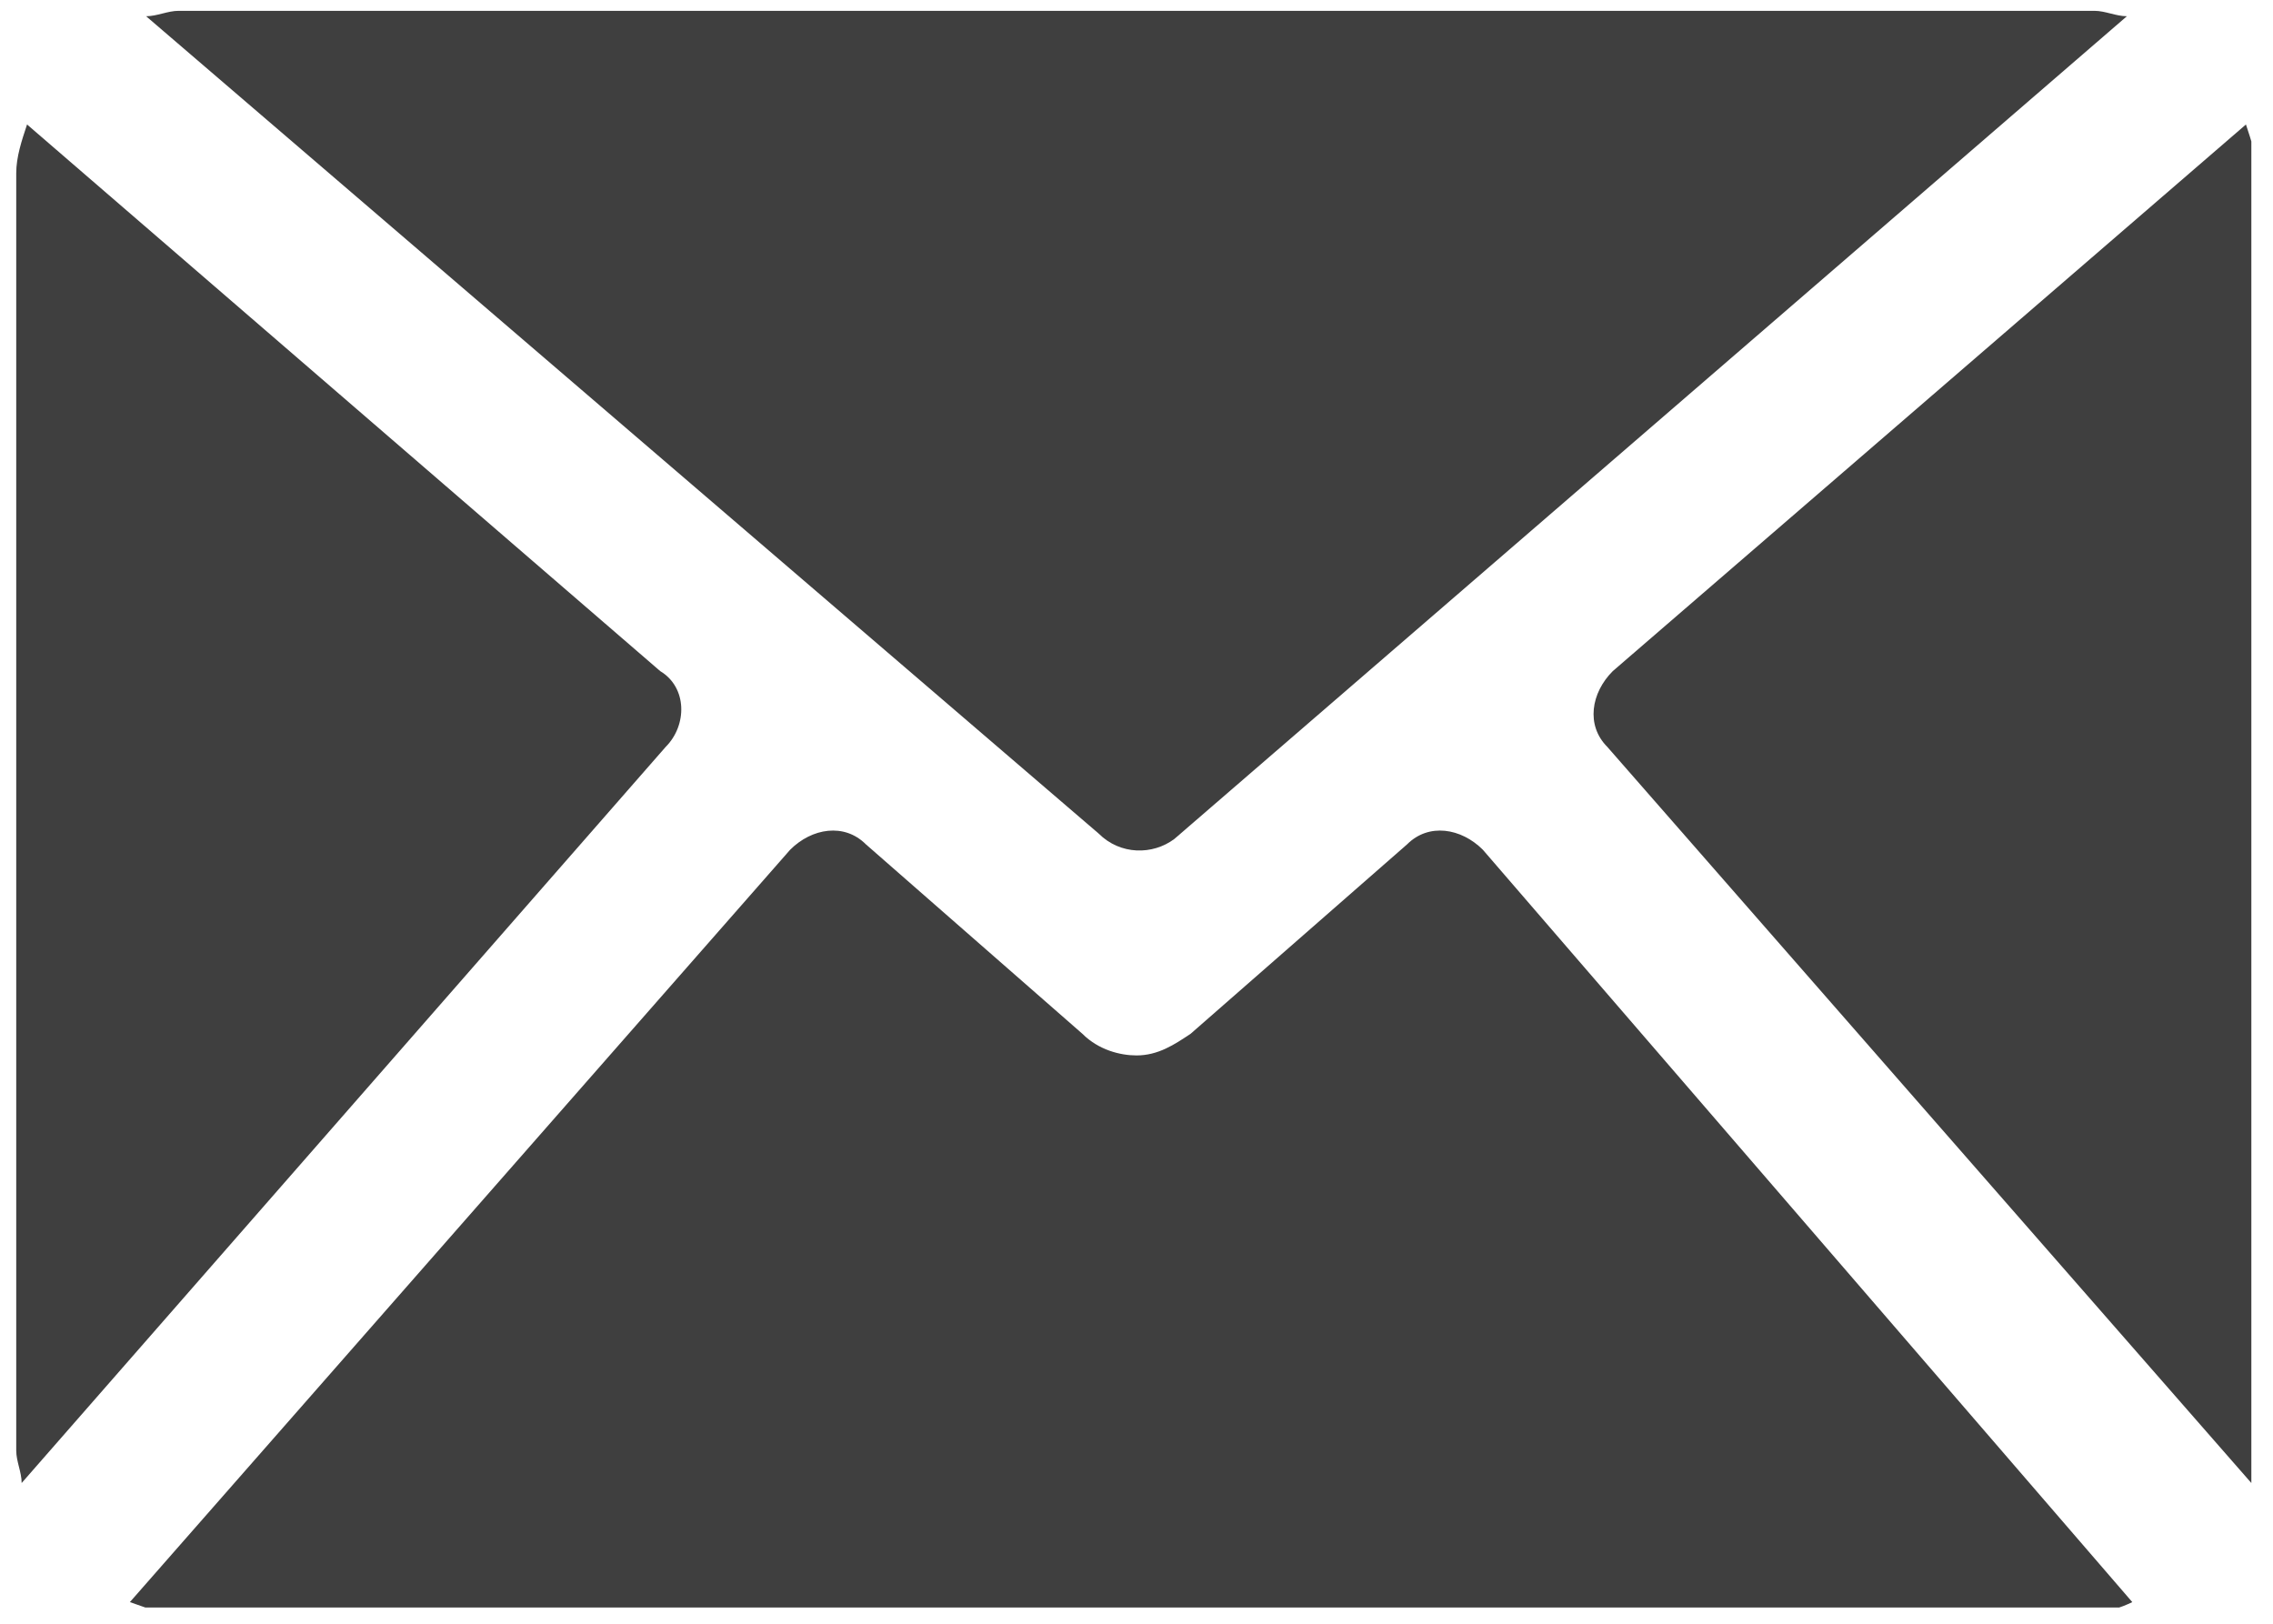
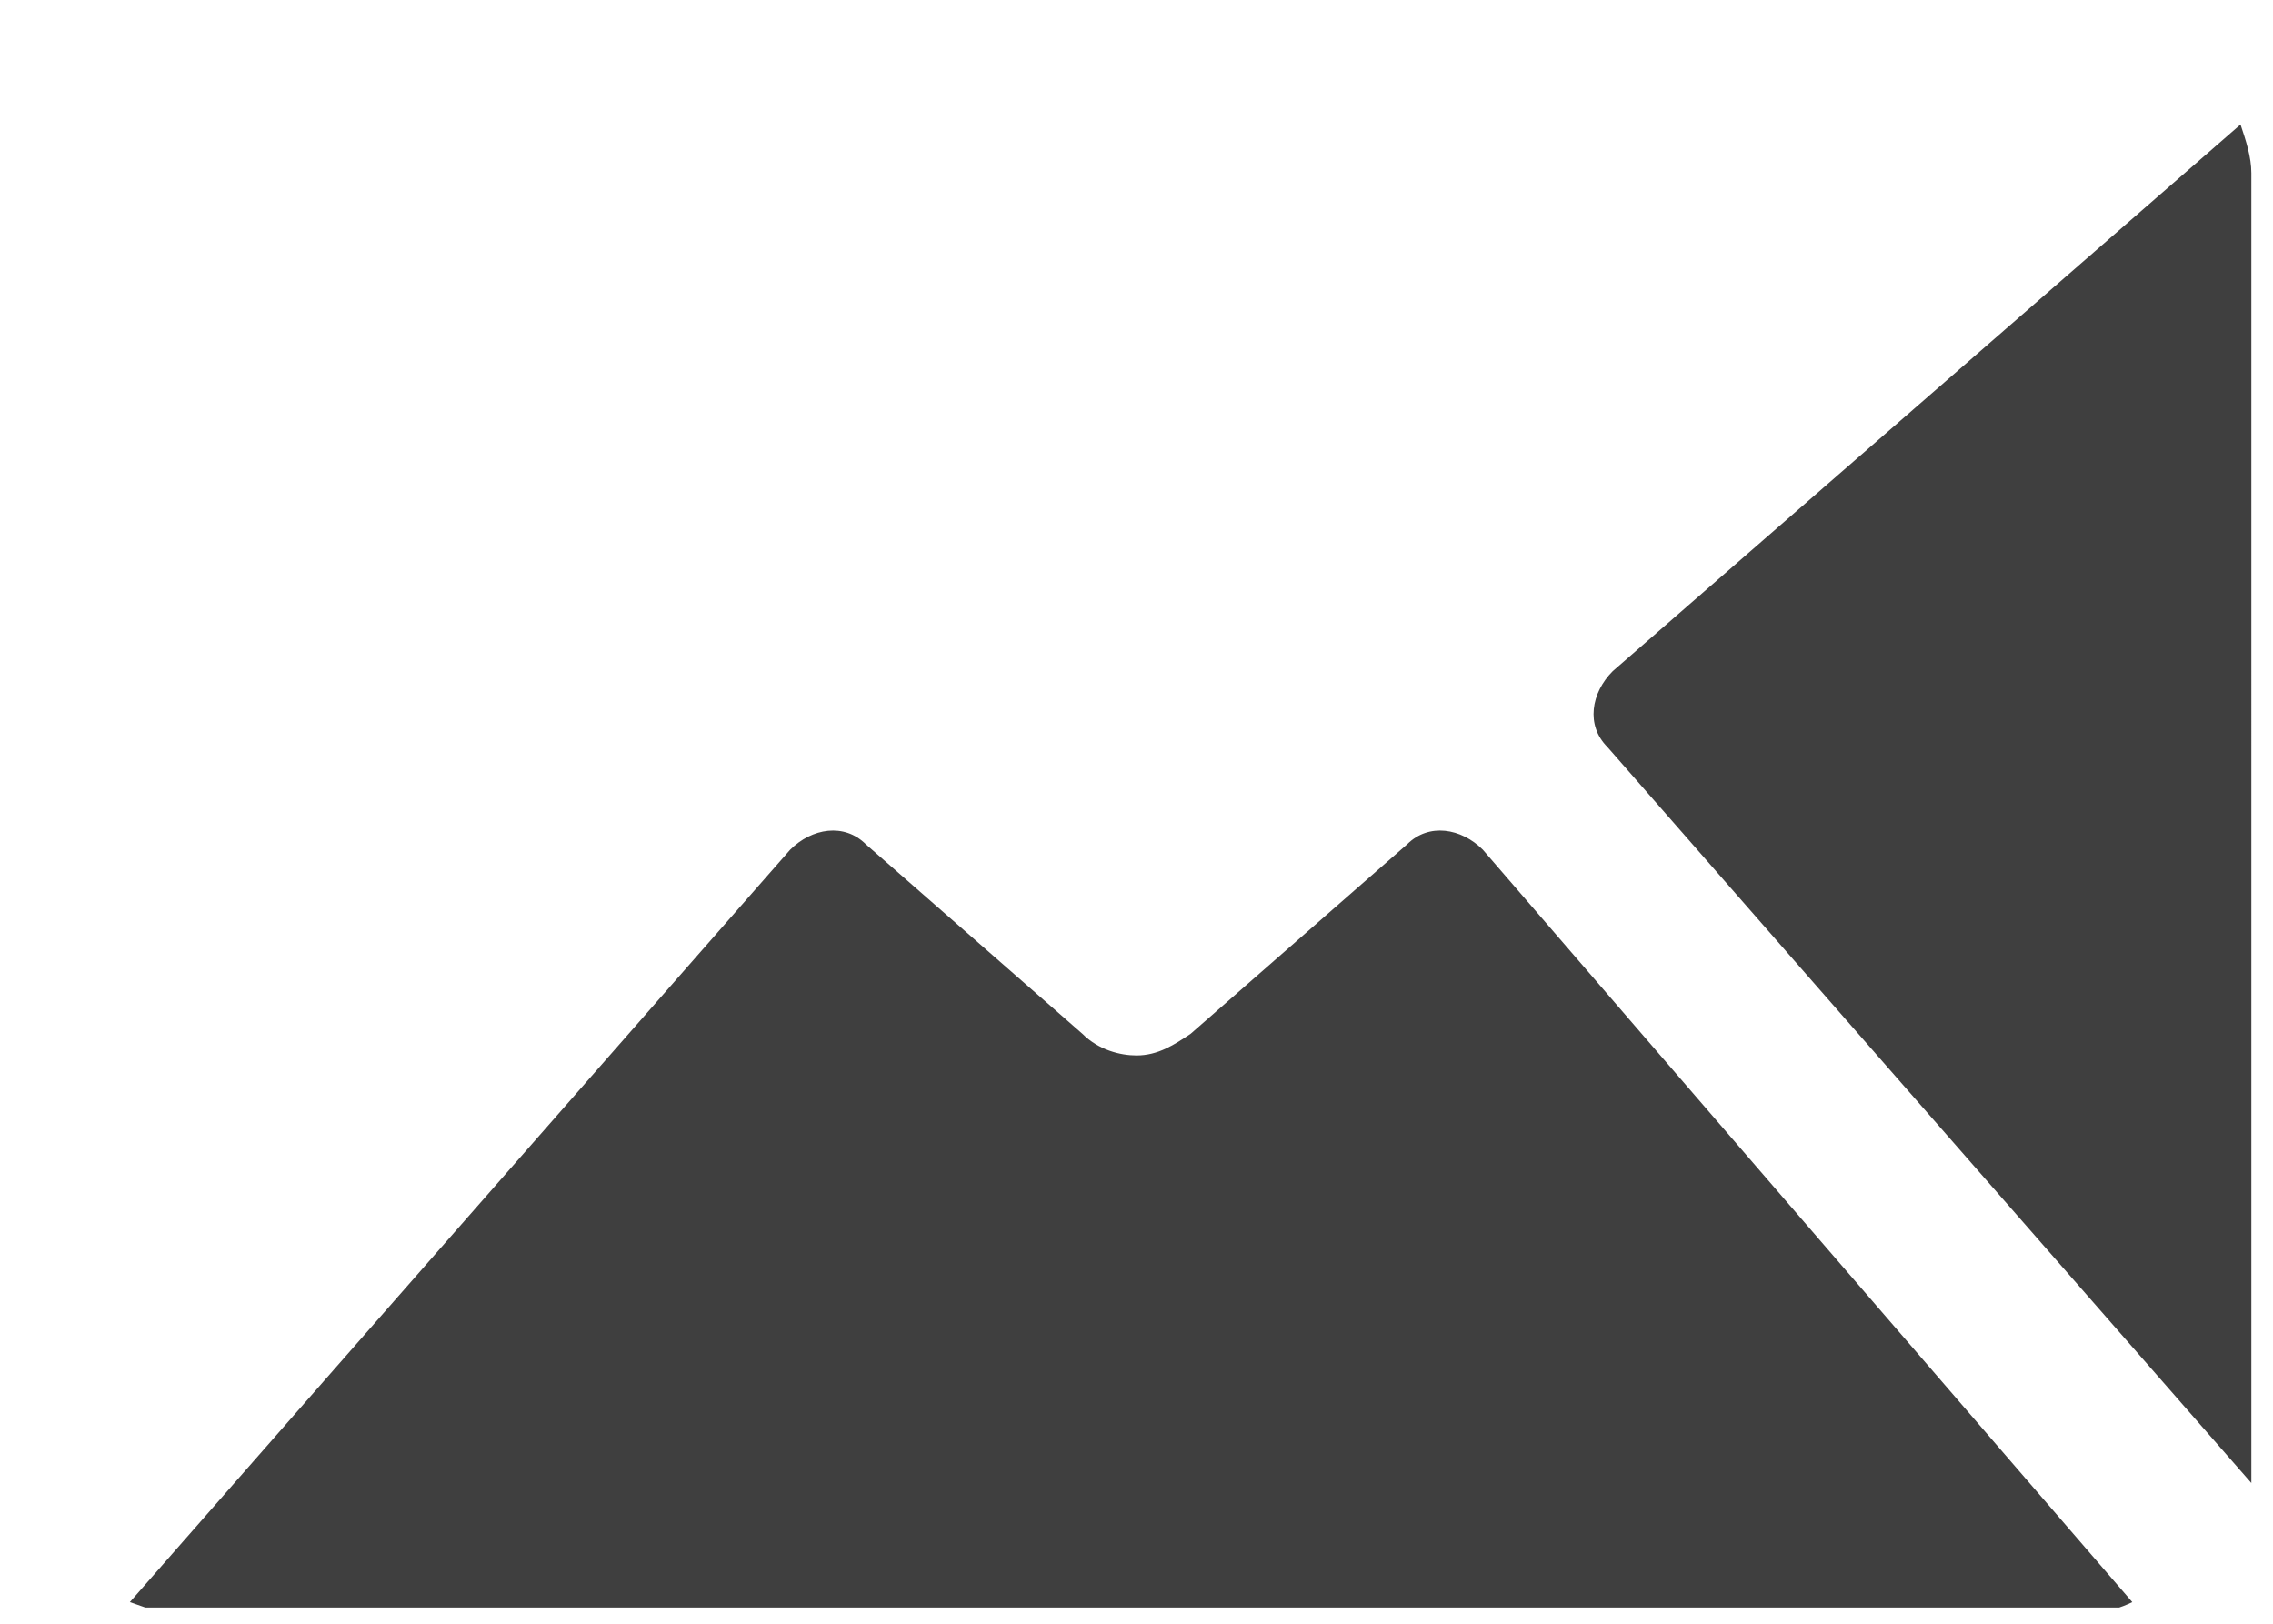
<svg xmlns="http://www.w3.org/2000/svg" xmlns:xlink="http://www.w3.org/1999/xlink" version="1.1" id="圖層_1" x="0px" y="0px" viewBox="0 0 42 30" style="enable-background:new 0 0 42 30;" xml:space="preserve">
  <style type="text/css">
	.st0{clip-path:url(#SVGID_2_);fill:#3F3F3F;}
</style>
  <g>
    <defs>
      <rect id="SVGID_1_" x="0.3" y="0.2" width="41.3" height="29.5" />
    </defs>
    <clipPath id="SVGID_2_">
      <use xlink:href="#SVGID_1_" style="overflow:visible;" />
    </clipPath>
-     <path class="st0" d="M12.2,12.4L0.5,2.3C0.4,2.6,0.3,2.9,0.3,3.2v23.6c0,0.2,0.1,0.4,0.1,0.6l11.9-13.6   C12.7,13.4,12.7,12.7,12.2,12.4" />
-     <path class="st0" d="M21.7,15.5L39.3,0.3c-0.2,0-0.4-0.1-0.6-0.1H3.3c-0.2,0-0.4,0.1-0.6,0.1l17.6,15.1   C20.7,15.8,21.3,15.8,21.7,15.5" />
    <path class="st0" d="M26,15.6l-4,3.5c-0.3,0.2-0.6,0.4-1,0.4c-0.3,0-0.7-0.1-1-0.4l-4-3.5c-0.4-0.4-1-0.3-1.4,0.1L2.4,29.6   c0.3,0.1,0.5,0.2,0.8,0.2h35.4c0.3,0,0.6-0.1,0.8-0.2L27.4,15.7C27,15.3,26.4,15.2,26,15.6" />
-     <path class="st0" d="M29.8,12.4c-0.4,0.4-0.5,1-0.1,1.4l11.9,13.6c0-0.2,0.1-0.4,0.1-0.6V3.2c0-0.3-0.1-0.6-0.2-0.9L29.8,12.4z" />
+     <path class="st0" d="M29.8,12.4c-0.4,0.4-0.5,1-0.1,1.4l11.9,13.6V3.2c0-0.3-0.1-0.6-0.2-0.9L29.8,12.4z" />
  </g>
</svg>